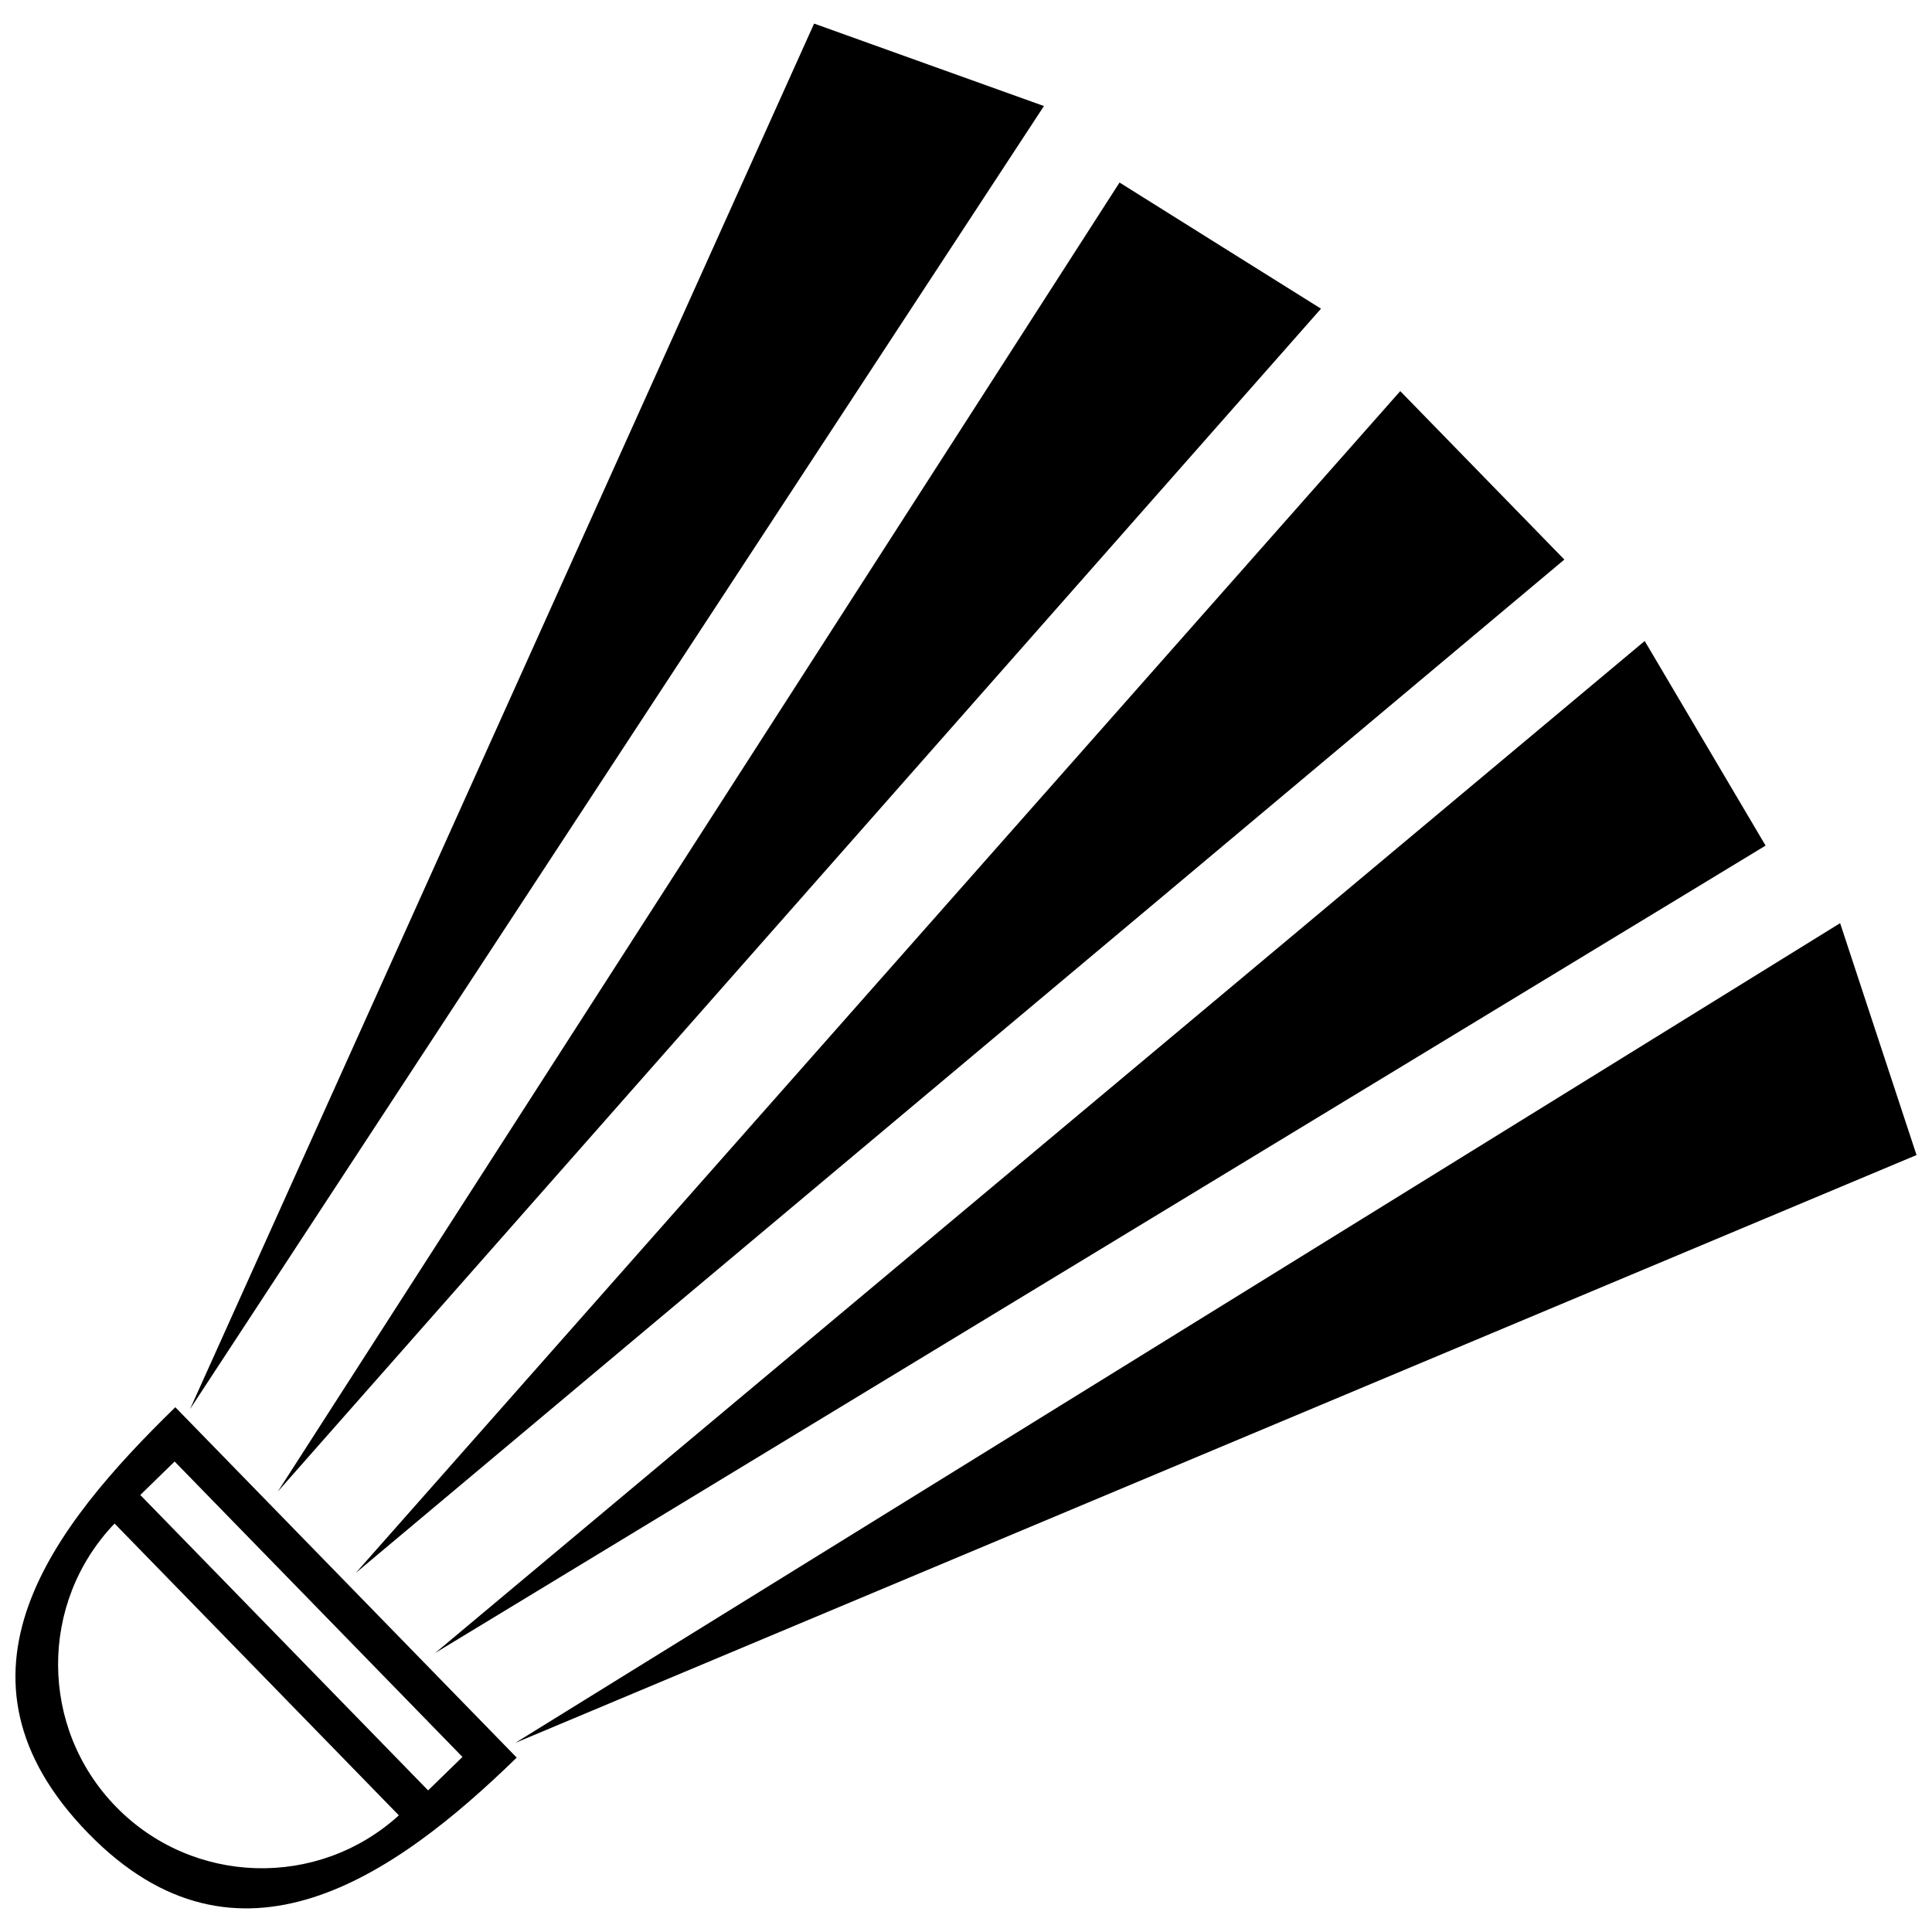
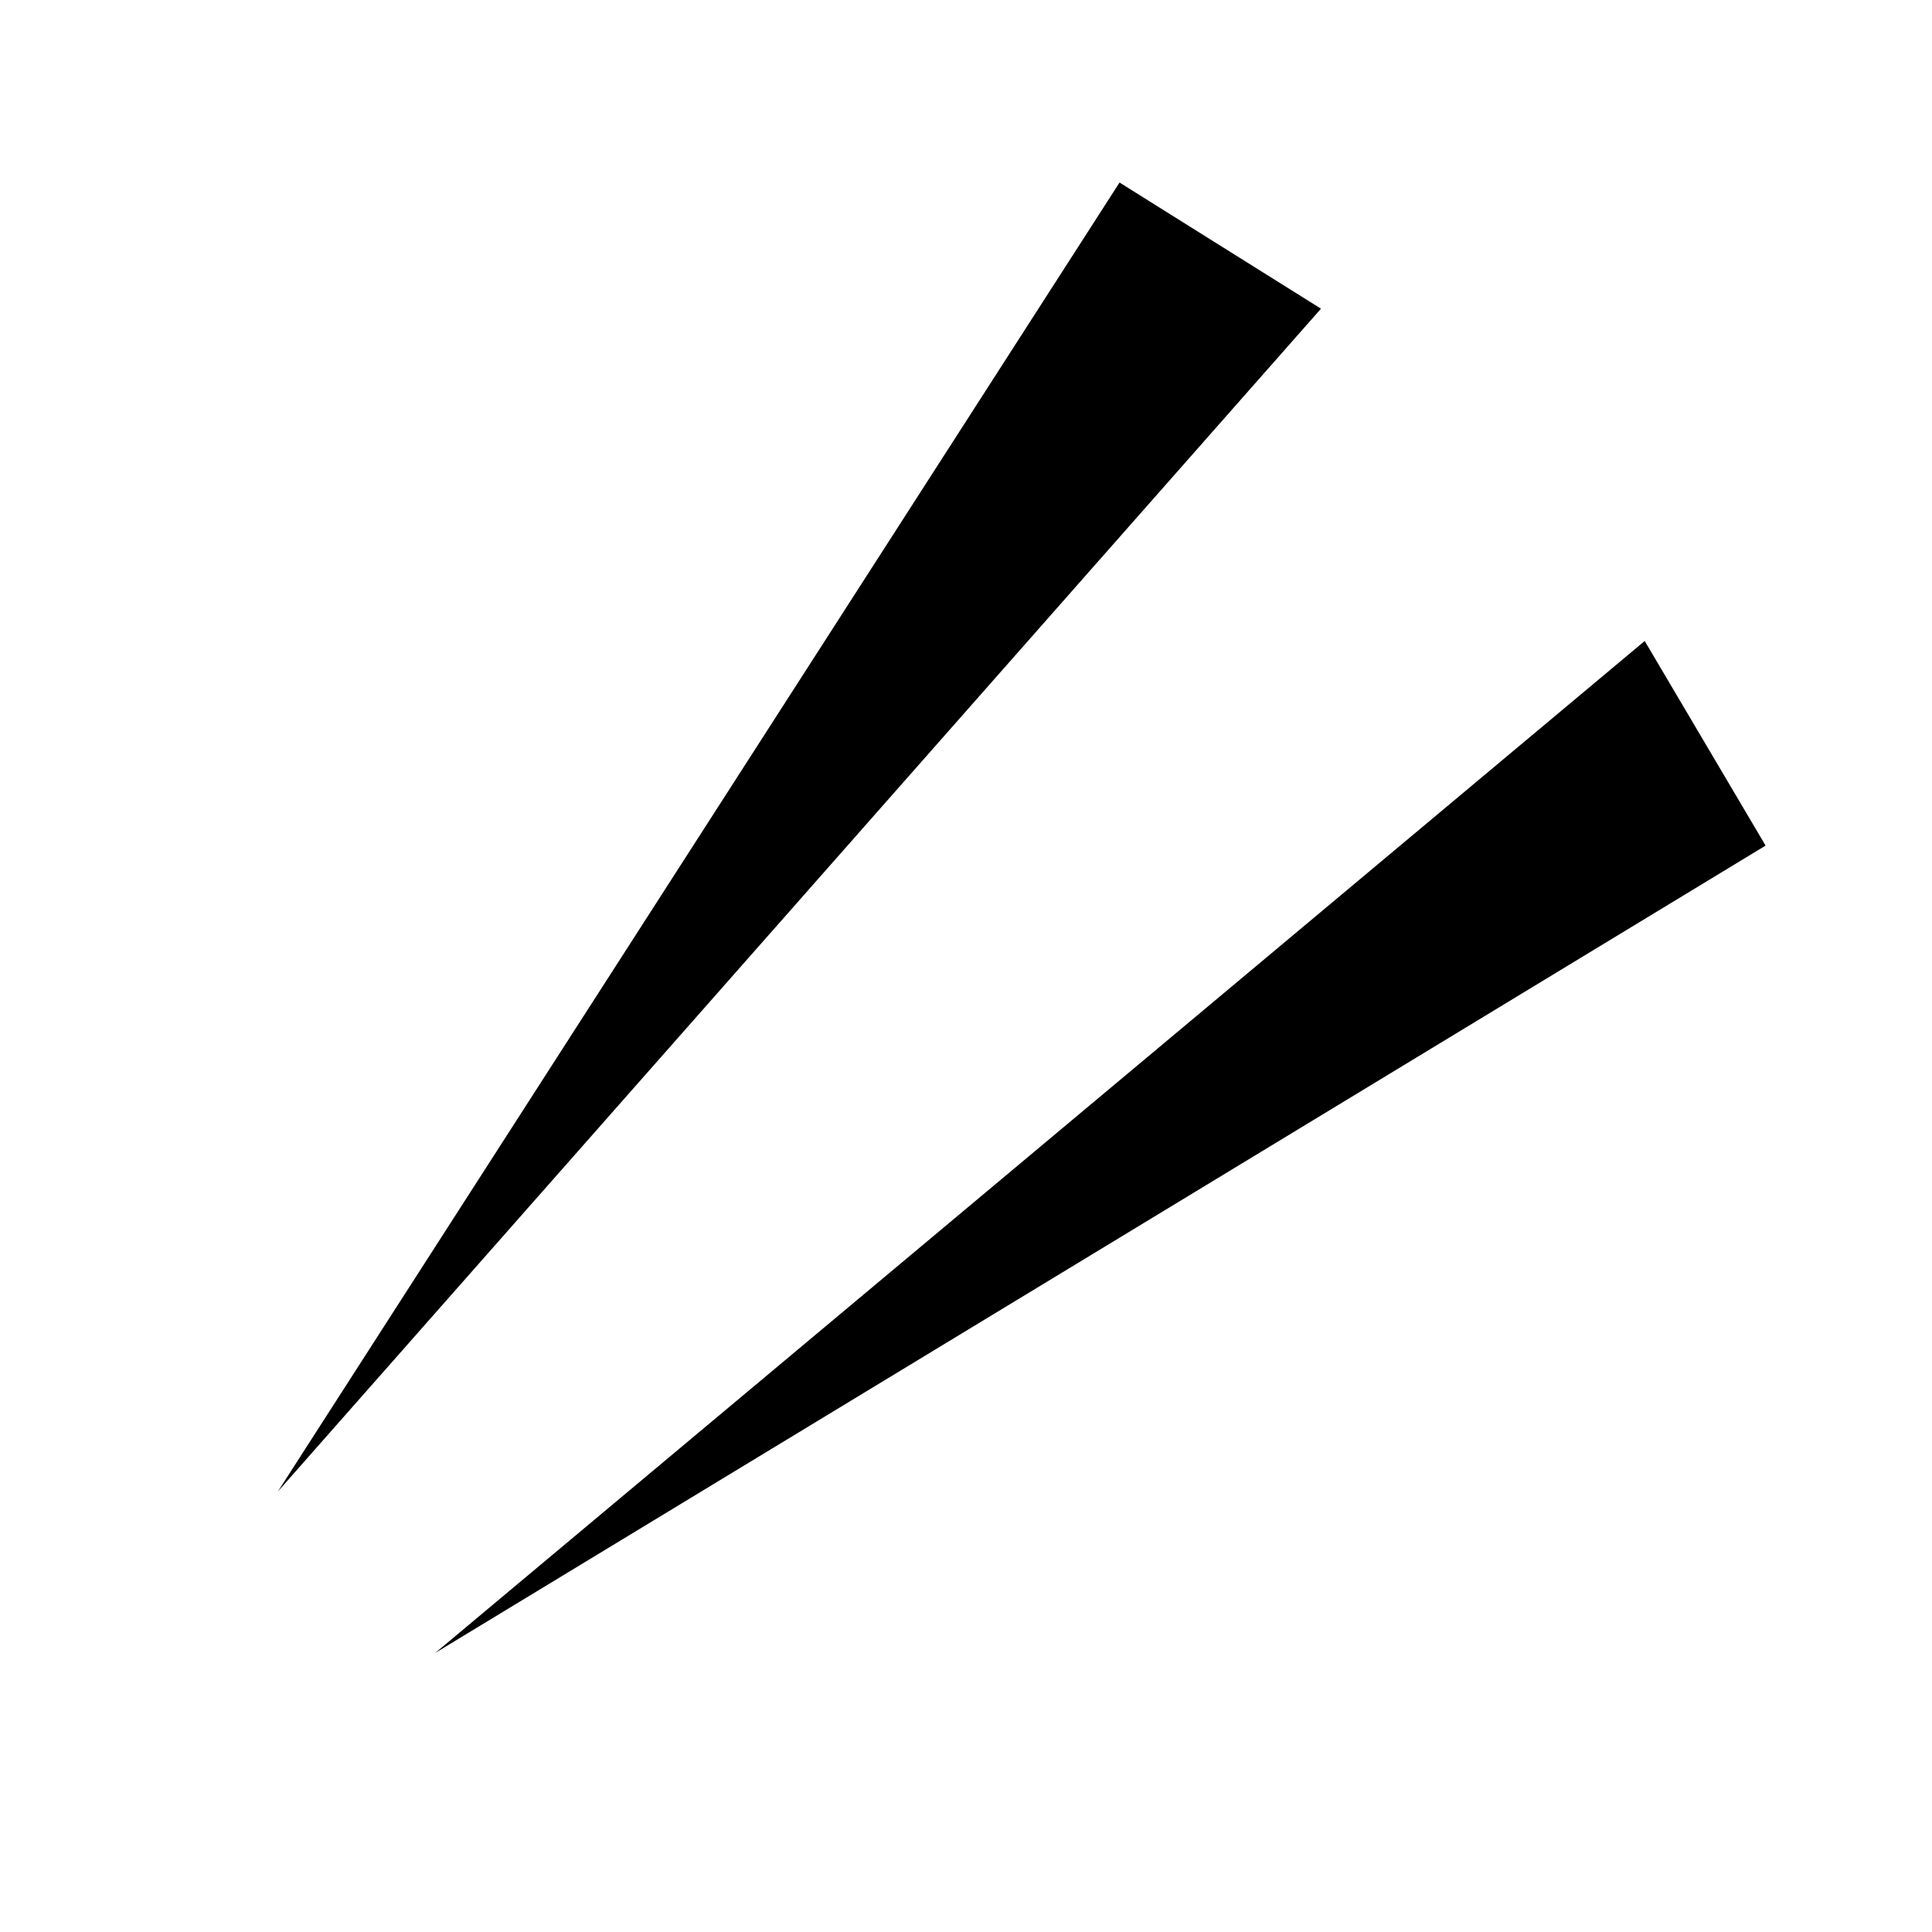
<svg xmlns="http://www.w3.org/2000/svg" width="800px" height="800px" version="1.1" viewBox="144 144 512 512">
  <defs>
    <clipPath id="b">
-       <path d="m148.09 516h132.91v134h-132.91z" />
-     </clipPath>
+       </clipPath>
    <clipPath id="a">
-       <path d="m280 388h371.9v218h-371.9z" />
-     </clipPath>
+       </clipPath>
  </defs>
  <g clip-path="url(#b)">
-     <path d="m167.43 629.88c-40.734-41.805-9.371-81.371 23.031-112.95l90.473 92.852c-32.418 31.582-74.004 60.633-113.5 20.094zm13.746-89.695 76.277 78.289 9.102-8.867-76.277-78.289zm68.527 84.902-75.34-77.328c-20.102 20.984-19.934 54.203 0.352 75.023 20.309 20.844 53.477 21.855 74.988 2.305z" />
-   </g>
-   <path d="m238.29 560.84 160.14-134.27 160.14-134.28-21.746-22.32-21.742-22.32-138.4 156.59z" fill-rule="evenodd" />
+     </g>
  <path d="m259.32 582.06 176.29-106.97 176.29-107-16.016-27.105-16.02-27.117-160.28 134.1z" fill-rule="evenodd" />
  <g clip-path="url(#a)">
    <path d="m280.54 605.89 371.36-155.79-10.129-30.73-10.121-30.723-175.57 108.62z" fill-rule="evenodd" />
  </g>
  <path d="m217.63 539.27 111.53-173.44 111.53-173.46 26.695 16.727 26.691 16.707-138.23 156.75z" fill-rule="evenodd" />
-   <path d="m194.36 517.43 82.691-183.58 82.695-183.6 30.457 10.93 30.453 10.922-113.16 172.67z" fill-rule="evenodd" />
</svg>